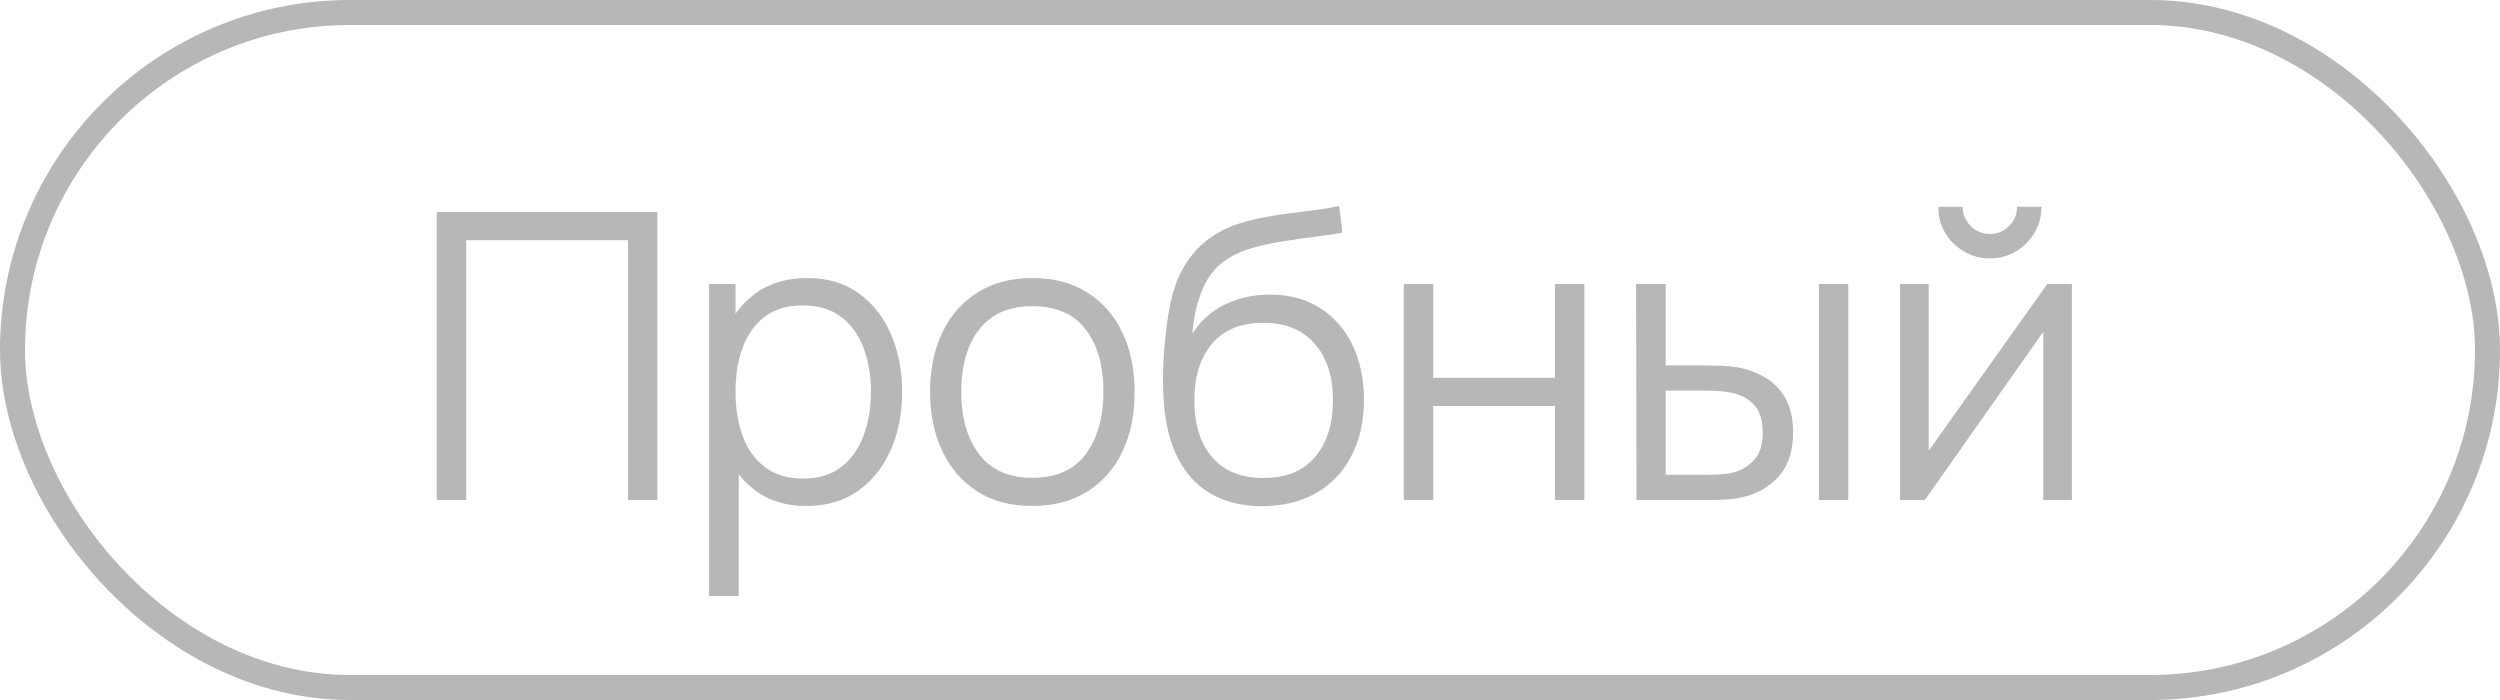
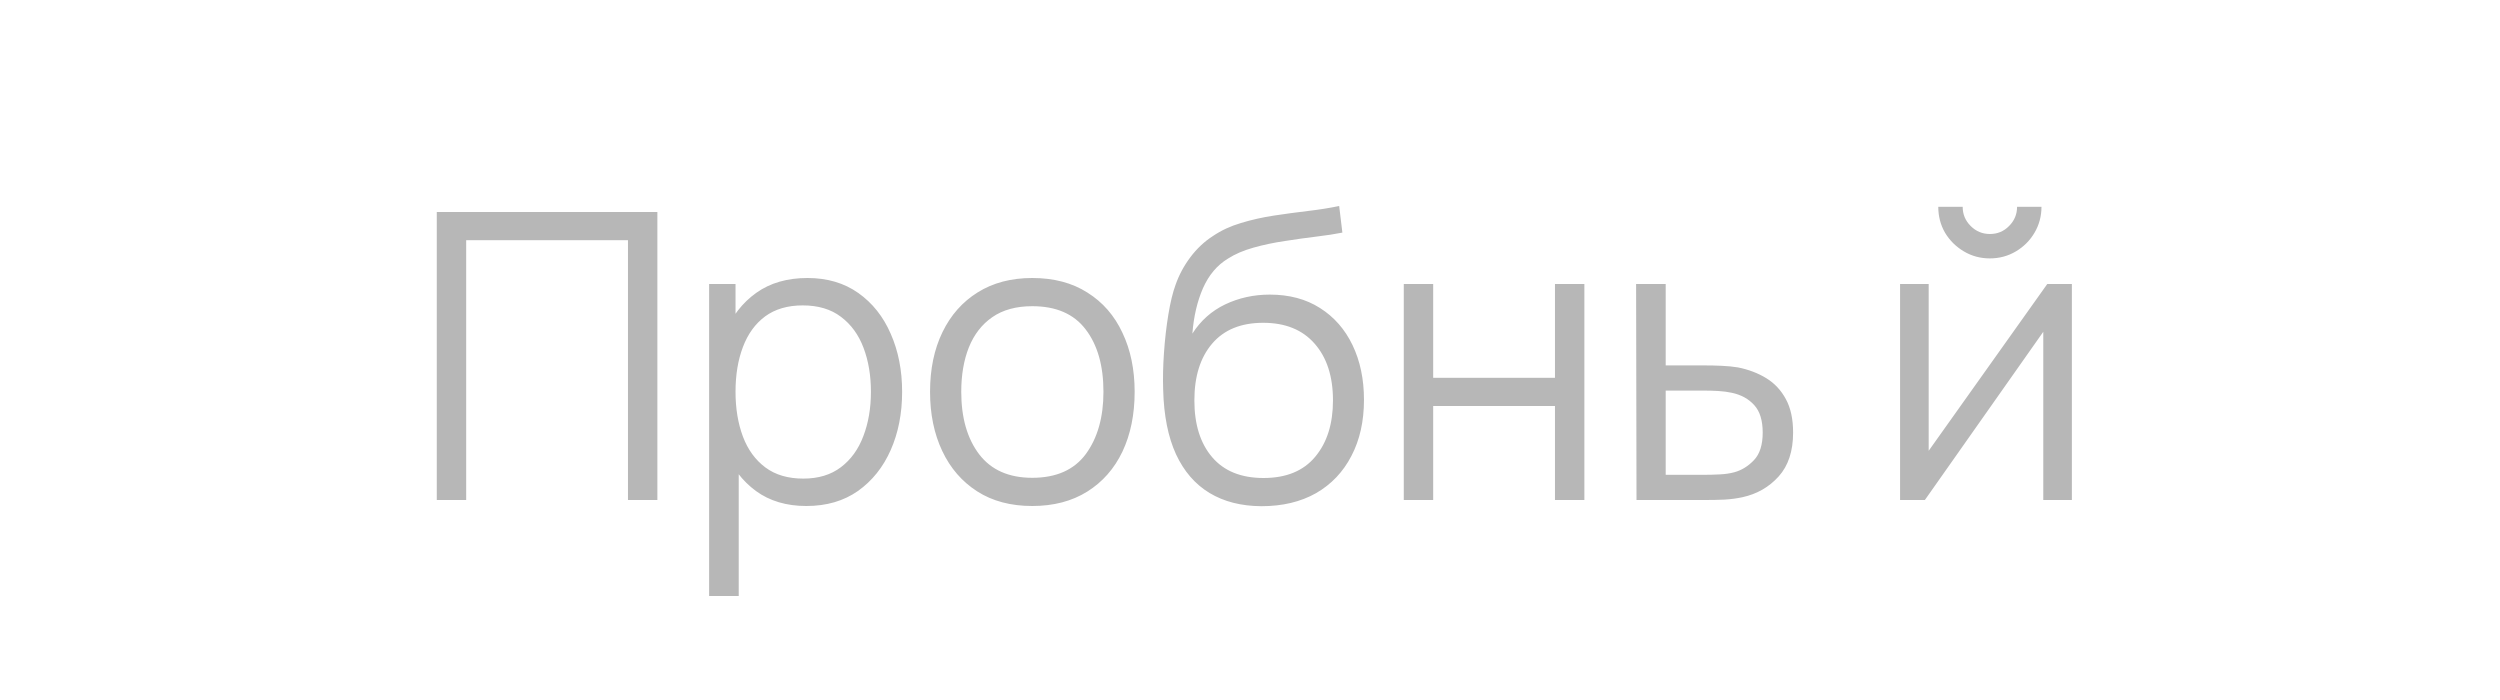
<svg xmlns="http://www.w3.org/2000/svg" width="100" height="28" viewBox="0 0 100 28" fill="none">
-   <rect x="0.5" y="0.5" width="99" height="27" rx="13.5" stroke="#B7B7B7" />
-   <path d="M17.471 20V8.48H26.295V20H25.119V9.608H18.647V20H17.471ZM32.253 20.24C31.459 20.24 30.787 20.04 30.237 19.64C29.688 19.235 29.272 18.688 28.989 18C28.706 17.307 28.565 16.531 28.565 15.672C28.565 14.797 28.706 14.019 28.989 13.336C29.277 12.648 29.698 12.107 30.253 11.712C30.808 11.317 31.491 11.12 32.301 11.12C33.09 11.12 33.768 11.32 34.333 11.72C34.898 12.12 35.331 12.664 35.629 13.352C35.933 14.04 36.085 14.813 36.085 15.672C36.085 16.536 35.933 17.312 35.629 18C35.325 18.688 34.888 19.235 34.317 19.64C33.746 20.04 33.059 20.24 32.253 20.24ZM28.365 23.84V11.36H29.421V17.864H29.549V23.84H28.365ZM32.133 19.144C32.736 19.144 33.237 18.992 33.637 18.688C34.037 18.384 34.336 17.971 34.533 17.448C34.736 16.92 34.837 16.328 34.837 15.672C34.837 15.021 34.739 14.435 34.541 13.912C34.344 13.389 34.042 12.976 33.637 12.672C33.237 12.368 32.728 12.216 32.109 12.216C31.506 12.216 31.005 12.363 30.605 12.656C30.21 12.949 29.915 13.357 29.717 13.88C29.52 14.397 29.421 14.995 29.421 15.672C29.421 16.339 29.52 16.936 29.717 17.464C29.915 17.987 30.213 18.397 30.613 18.696C31.013 18.995 31.52 19.144 32.133 19.144ZM41.29 20.24C40.431 20.24 39.698 20.045 39.09 19.656C38.482 19.267 38.015 18.728 37.69 18.04C37.364 17.352 37.202 16.563 37.202 15.672C37.202 14.765 37.367 13.971 37.698 13.288C38.029 12.605 38.498 12.075 39.106 11.696C39.719 11.312 40.447 11.12 41.29 11.12C42.154 11.12 42.89 11.315 43.498 11.704C44.111 12.088 44.578 12.624 44.898 13.312C45.223 13.995 45.386 14.781 45.386 15.672C45.386 16.579 45.223 17.376 44.898 18.064C44.572 18.747 44.103 19.28 43.49 19.664C42.877 20.048 42.143 20.24 41.29 20.24ZM41.29 19.112C42.25 19.112 42.965 18.795 43.434 18.16C43.903 17.52 44.138 16.691 44.138 15.672C44.138 14.627 43.901 13.795 43.426 13.176C42.956 12.557 42.245 12.248 41.29 12.248C40.645 12.248 40.111 12.395 39.69 12.688C39.274 12.976 38.962 13.379 38.754 13.896C38.551 14.408 38.45 15 38.45 15.672C38.45 16.712 38.69 17.547 39.17 18.176C39.65 18.8 40.356 19.112 41.29 19.112ZM50.455 20.248C49.649 20.243 48.959 20.067 48.383 19.72C47.807 19.373 47.359 18.856 47.039 18.168C46.724 17.48 46.553 16.621 46.527 15.592C46.511 15.139 46.521 14.645 46.559 14.112C46.596 13.573 46.655 13.061 46.735 12.576C46.815 12.091 46.911 11.696 47.023 11.392C47.161 10.997 47.359 10.629 47.615 10.288C47.876 9.941 48.177 9.659 48.519 9.44C48.849 9.216 49.223 9.043 49.639 8.92C50.06 8.792 50.497 8.693 50.951 8.624C51.409 8.555 51.863 8.493 52.311 8.44C52.764 8.387 53.183 8.32 53.567 8.24L53.695 9.304C53.401 9.363 53.055 9.416 52.655 9.464C52.255 9.512 51.836 9.571 51.399 9.64C50.961 9.704 50.543 9.792 50.143 9.904C49.743 10.016 49.401 10.163 49.119 10.344C48.687 10.605 48.353 11 48.119 11.528C47.889 12.056 47.748 12.661 47.695 13.344C48.025 12.827 48.463 12.437 49.007 12.176C49.556 11.915 50.151 11.784 50.791 11.784C51.569 11.784 52.239 11.963 52.799 12.32C53.364 12.677 53.799 13.173 54.103 13.808C54.407 14.443 54.559 15.171 54.559 15.992C54.559 16.851 54.391 17.6 54.055 18.24C53.724 18.88 53.252 19.376 52.639 19.728C52.025 20.075 51.297 20.248 50.455 20.248ZM50.543 19.12C51.449 19.12 52.137 18.837 52.607 18.272C53.081 17.707 53.319 16.955 53.319 16.016C53.319 15.056 53.073 14.299 52.583 13.744C52.097 13.189 51.412 12.912 50.527 12.912C49.641 12.912 48.961 13.189 48.487 13.744C48.012 14.299 47.775 15.056 47.775 16.016C47.775 16.976 48.012 17.733 48.487 18.288C48.961 18.843 49.647 19.12 50.543 19.12ZM56.151 20V11.36H57.327V15.112H62.199V11.36H63.375V20H62.199V16.24H57.327V20H56.151ZM65.46 20L65.444 11.36H66.628V14.616H68.132C68.382 14.616 68.628 14.621 68.868 14.632C69.108 14.643 69.324 14.664 69.516 14.696C69.942 14.781 70.321 14.925 70.652 15.128C70.983 15.331 71.244 15.611 71.436 15.968C71.628 16.32 71.724 16.765 71.724 17.304C71.724 18.045 71.532 18.629 71.148 19.056C70.764 19.483 70.281 19.76 69.7 19.888C69.481 19.936 69.244 19.968 68.988 19.984C68.732 19.995 68.481 20 68.236 20H65.46ZM66.628 18.992H68.188C68.364 18.992 68.564 18.987 68.788 18.976C69.012 18.965 69.209 18.936 69.38 18.888C69.668 18.808 69.927 18.648 70.156 18.408C70.391 18.163 70.508 17.795 70.508 17.304C70.508 16.819 70.396 16.453 70.172 16.208C69.948 15.957 69.649 15.792 69.276 15.712C69.105 15.675 68.924 15.651 68.732 15.64C68.545 15.629 68.364 15.624 68.188 15.624H66.628V18.992ZM72.756 20V11.36H73.932V20H72.756ZM79.595 10.336C79.216 10.336 78.869 10.243 78.555 10.056C78.24 9.869 77.989 9.621 77.803 9.312C77.621 8.997 77.531 8.651 77.531 8.272H78.507C78.507 8.571 78.613 8.827 78.827 9.04C79.04 9.253 79.296 9.36 79.595 9.36C79.899 9.36 80.155 9.253 80.363 9.04C80.576 8.827 80.683 8.571 80.683 8.272H81.659C81.659 8.651 81.565 8.997 81.379 9.312C81.197 9.621 80.949 9.869 80.635 10.056C80.32 10.243 79.973 10.336 79.595 10.336ZM82.875 11.36V20H81.731V13.272L76.995 20H76.003V11.36H77.147V18.032L81.891 11.36H82.875Z" fill="#B7B7B7" />
+   <path d="M17.471 20V8.48H26.295V20H25.119V9.608H18.647V20H17.471ZM32.253 20.24C31.459 20.24 30.787 20.04 30.237 19.64C29.688 19.235 29.272 18.688 28.989 18C28.706 17.307 28.565 16.531 28.565 15.672C28.565 14.797 28.706 14.019 28.989 13.336C29.277 12.648 29.698 12.107 30.253 11.712C30.808 11.317 31.491 11.12 32.301 11.12C33.09 11.12 33.768 11.32 34.333 11.72C34.898 12.12 35.331 12.664 35.629 13.352C35.933 14.04 36.085 14.813 36.085 15.672C36.085 16.536 35.933 17.312 35.629 18C35.325 18.688 34.888 19.235 34.317 19.64C33.746 20.04 33.059 20.24 32.253 20.24ZM28.365 23.84V11.36H29.421V17.864H29.549V23.84H28.365ZM32.133 19.144C32.736 19.144 33.237 18.992 33.637 18.688C34.037 18.384 34.336 17.971 34.533 17.448C34.736 16.92 34.837 16.328 34.837 15.672C34.837 15.021 34.739 14.435 34.541 13.912C34.344 13.389 34.042 12.976 33.637 12.672C33.237 12.368 32.728 12.216 32.109 12.216C31.506 12.216 31.005 12.363 30.605 12.656C30.21 12.949 29.915 13.357 29.717 13.88C29.52 14.397 29.421 14.995 29.421 15.672C29.421 16.339 29.52 16.936 29.717 17.464C29.915 17.987 30.213 18.397 30.613 18.696C31.013 18.995 31.52 19.144 32.133 19.144ZM41.29 20.24C40.431 20.24 39.698 20.045 39.09 19.656C38.482 19.267 38.015 18.728 37.69 18.04C37.364 17.352 37.202 16.563 37.202 15.672C37.202 14.765 37.367 13.971 37.698 13.288C38.029 12.605 38.498 12.075 39.106 11.696C39.719 11.312 40.447 11.12 41.29 11.12C42.154 11.12 42.89 11.315 43.498 11.704C44.111 12.088 44.578 12.624 44.898 13.312C45.223 13.995 45.386 14.781 45.386 15.672C45.386 16.579 45.223 17.376 44.898 18.064C44.572 18.747 44.103 19.28 43.49 19.664C42.877 20.048 42.143 20.24 41.29 20.24ZM41.29 19.112C42.25 19.112 42.965 18.795 43.434 18.16C43.903 17.52 44.138 16.691 44.138 15.672C44.138 14.627 43.901 13.795 43.426 13.176C42.956 12.557 42.245 12.248 41.29 12.248C40.645 12.248 40.111 12.395 39.69 12.688C39.274 12.976 38.962 13.379 38.754 13.896C38.551 14.408 38.45 15 38.45 15.672C38.45 16.712 38.69 17.547 39.17 18.176C39.65 18.8 40.356 19.112 41.29 19.112ZM50.455 20.248C49.649 20.243 48.959 20.067 48.383 19.72C47.807 19.373 47.359 18.856 47.039 18.168C46.724 17.48 46.553 16.621 46.527 15.592C46.511 15.139 46.521 14.645 46.559 14.112C46.596 13.573 46.655 13.061 46.735 12.576C46.815 12.091 46.911 11.696 47.023 11.392C47.161 10.997 47.359 10.629 47.615 10.288C47.876 9.941 48.177 9.659 48.519 9.44C48.849 9.216 49.223 9.043 49.639 8.92C50.06 8.792 50.497 8.693 50.951 8.624C51.409 8.555 51.863 8.493 52.311 8.44C52.764 8.387 53.183 8.32 53.567 8.24L53.695 9.304C53.401 9.363 53.055 9.416 52.655 9.464C52.255 9.512 51.836 9.571 51.399 9.64C50.961 9.704 50.543 9.792 50.143 9.904C49.743 10.016 49.401 10.163 49.119 10.344C48.687 10.605 48.353 11 48.119 11.528C47.889 12.056 47.748 12.661 47.695 13.344C48.025 12.827 48.463 12.437 49.007 12.176C49.556 11.915 50.151 11.784 50.791 11.784C51.569 11.784 52.239 11.963 52.799 12.32C53.364 12.677 53.799 13.173 54.103 13.808C54.407 14.443 54.559 15.171 54.559 15.992C54.559 16.851 54.391 17.6 54.055 18.24C53.724 18.88 53.252 19.376 52.639 19.728C52.025 20.075 51.297 20.248 50.455 20.248ZM50.543 19.12C51.449 19.12 52.137 18.837 52.607 18.272C53.081 17.707 53.319 16.955 53.319 16.016C53.319 15.056 53.073 14.299 52.583 13.744C52.097 13.189 51.412 12.912 50.527 12.912C49.641 12.912 48.961 13.189 48.487 13.744C48.012 14.299 47.775 15.056 47.775 16.016C47.775 16.976 48.012 17.733 48.487 18.288C48.961 18.843 49.647 19.12 50.543 19.12ZM56.151 20V11.36H57.327V15.112H62.199V11.36H63.375V20H62.199V16.24H57.327V20H56.151ZM65.46 20L65.444 11.36H66.628V14.616H68.132C68.382 14.616 68.628 14.621 68.868 14.632C69.108 14.643 69.324 14.664 69.516 14.696C69.942 14.781 70.321 14.925 70.652 15.128C70.983 15.331 71.244 15.611 71.436 15.968C71.628 16.32 71.724 16.765 71.724 17.304C71.724 18.045 71.532 18.629 71.148 19.056C70.764 19.483 70.281 19.76 69.7 19.888C69.481 19.936 69.244 19.968 68.988 19.984C68.732 19.995 68.481 20 68.236 20H65.46ZM66.628 18.992H68.188C68.364 18.992 68.564 18.987 68.788 18.976C69.012 18.965 69.209 18.936 69.38 18.888C69.668 18.808 69.927 18.648 70.156 18.408C70.391 18.163 70.508 17.795 70.508 17.304C70.508 16.819 70.396 16.453 70.172 16.208C69.948 15.957 69.649 15.792 69.276 15.712C69.105 15.675 68.924 15.651 68.732 15.64C68.545 15.629 68.364 15.624 68.188 15.624H66.628V18.992ZM72.756 20V11.36V20H72.756ZM79.595 10.336C79.216 10.336 78.869 10.243 78.555 10.056C78.24 9.869 77.989 9.621 77.803 9.312C77.621 8.997 77.531 8.651 77.531 8.272H78.507C78.507 8.571 78.613 8.827 78.827 9.04C79.04 9.253 79.296 9.36 79.595 9.36C79.899 9.36 80.155 9.253 80.363 9.04C80.576 8.827 80.683 8.571 80.683 8.272H81.659C81.659 8.651 81.565 8.997 81.379 9.312C81.197 9.621 80.949 9.869 80.635 10.056C80.32 10.243 79.973 10.336 79.595 10.336ZM82.875 11.36V20H81.731V13.272L76.995 20H76.003V11.36H77.147V18.032L81.891 11.36H82.875Z" fill="#B7B7B7" />
</svg>